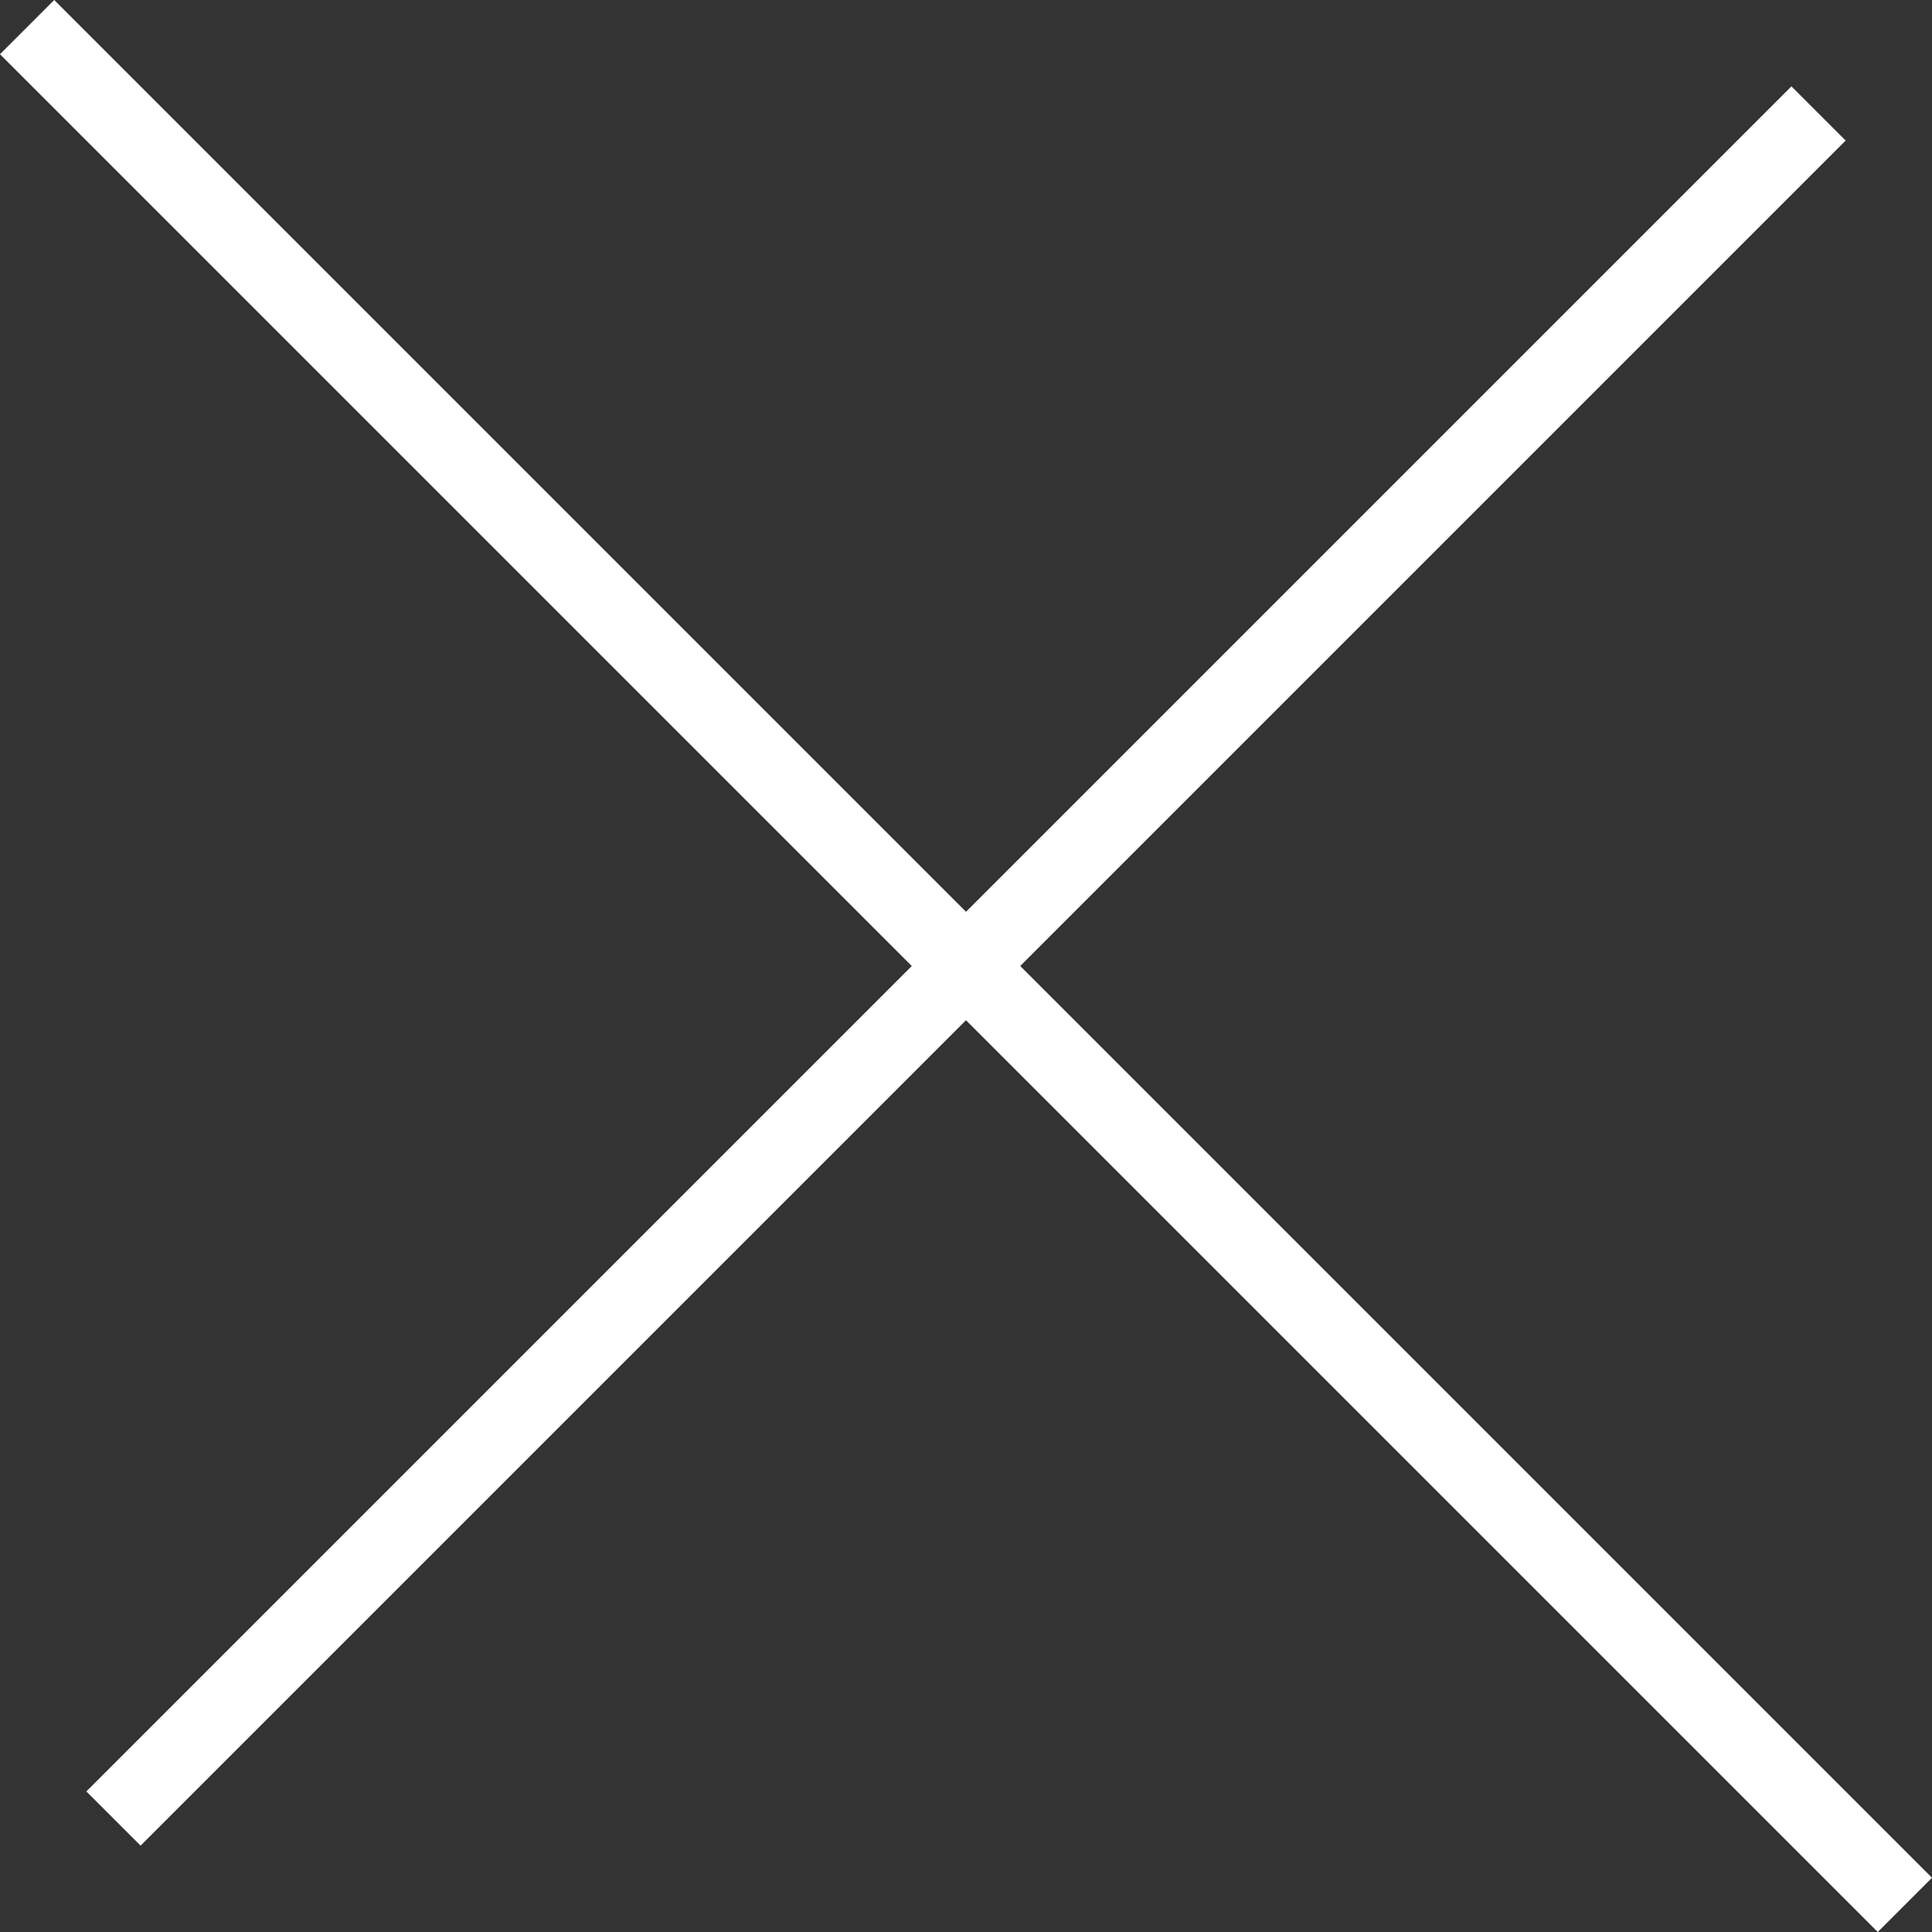
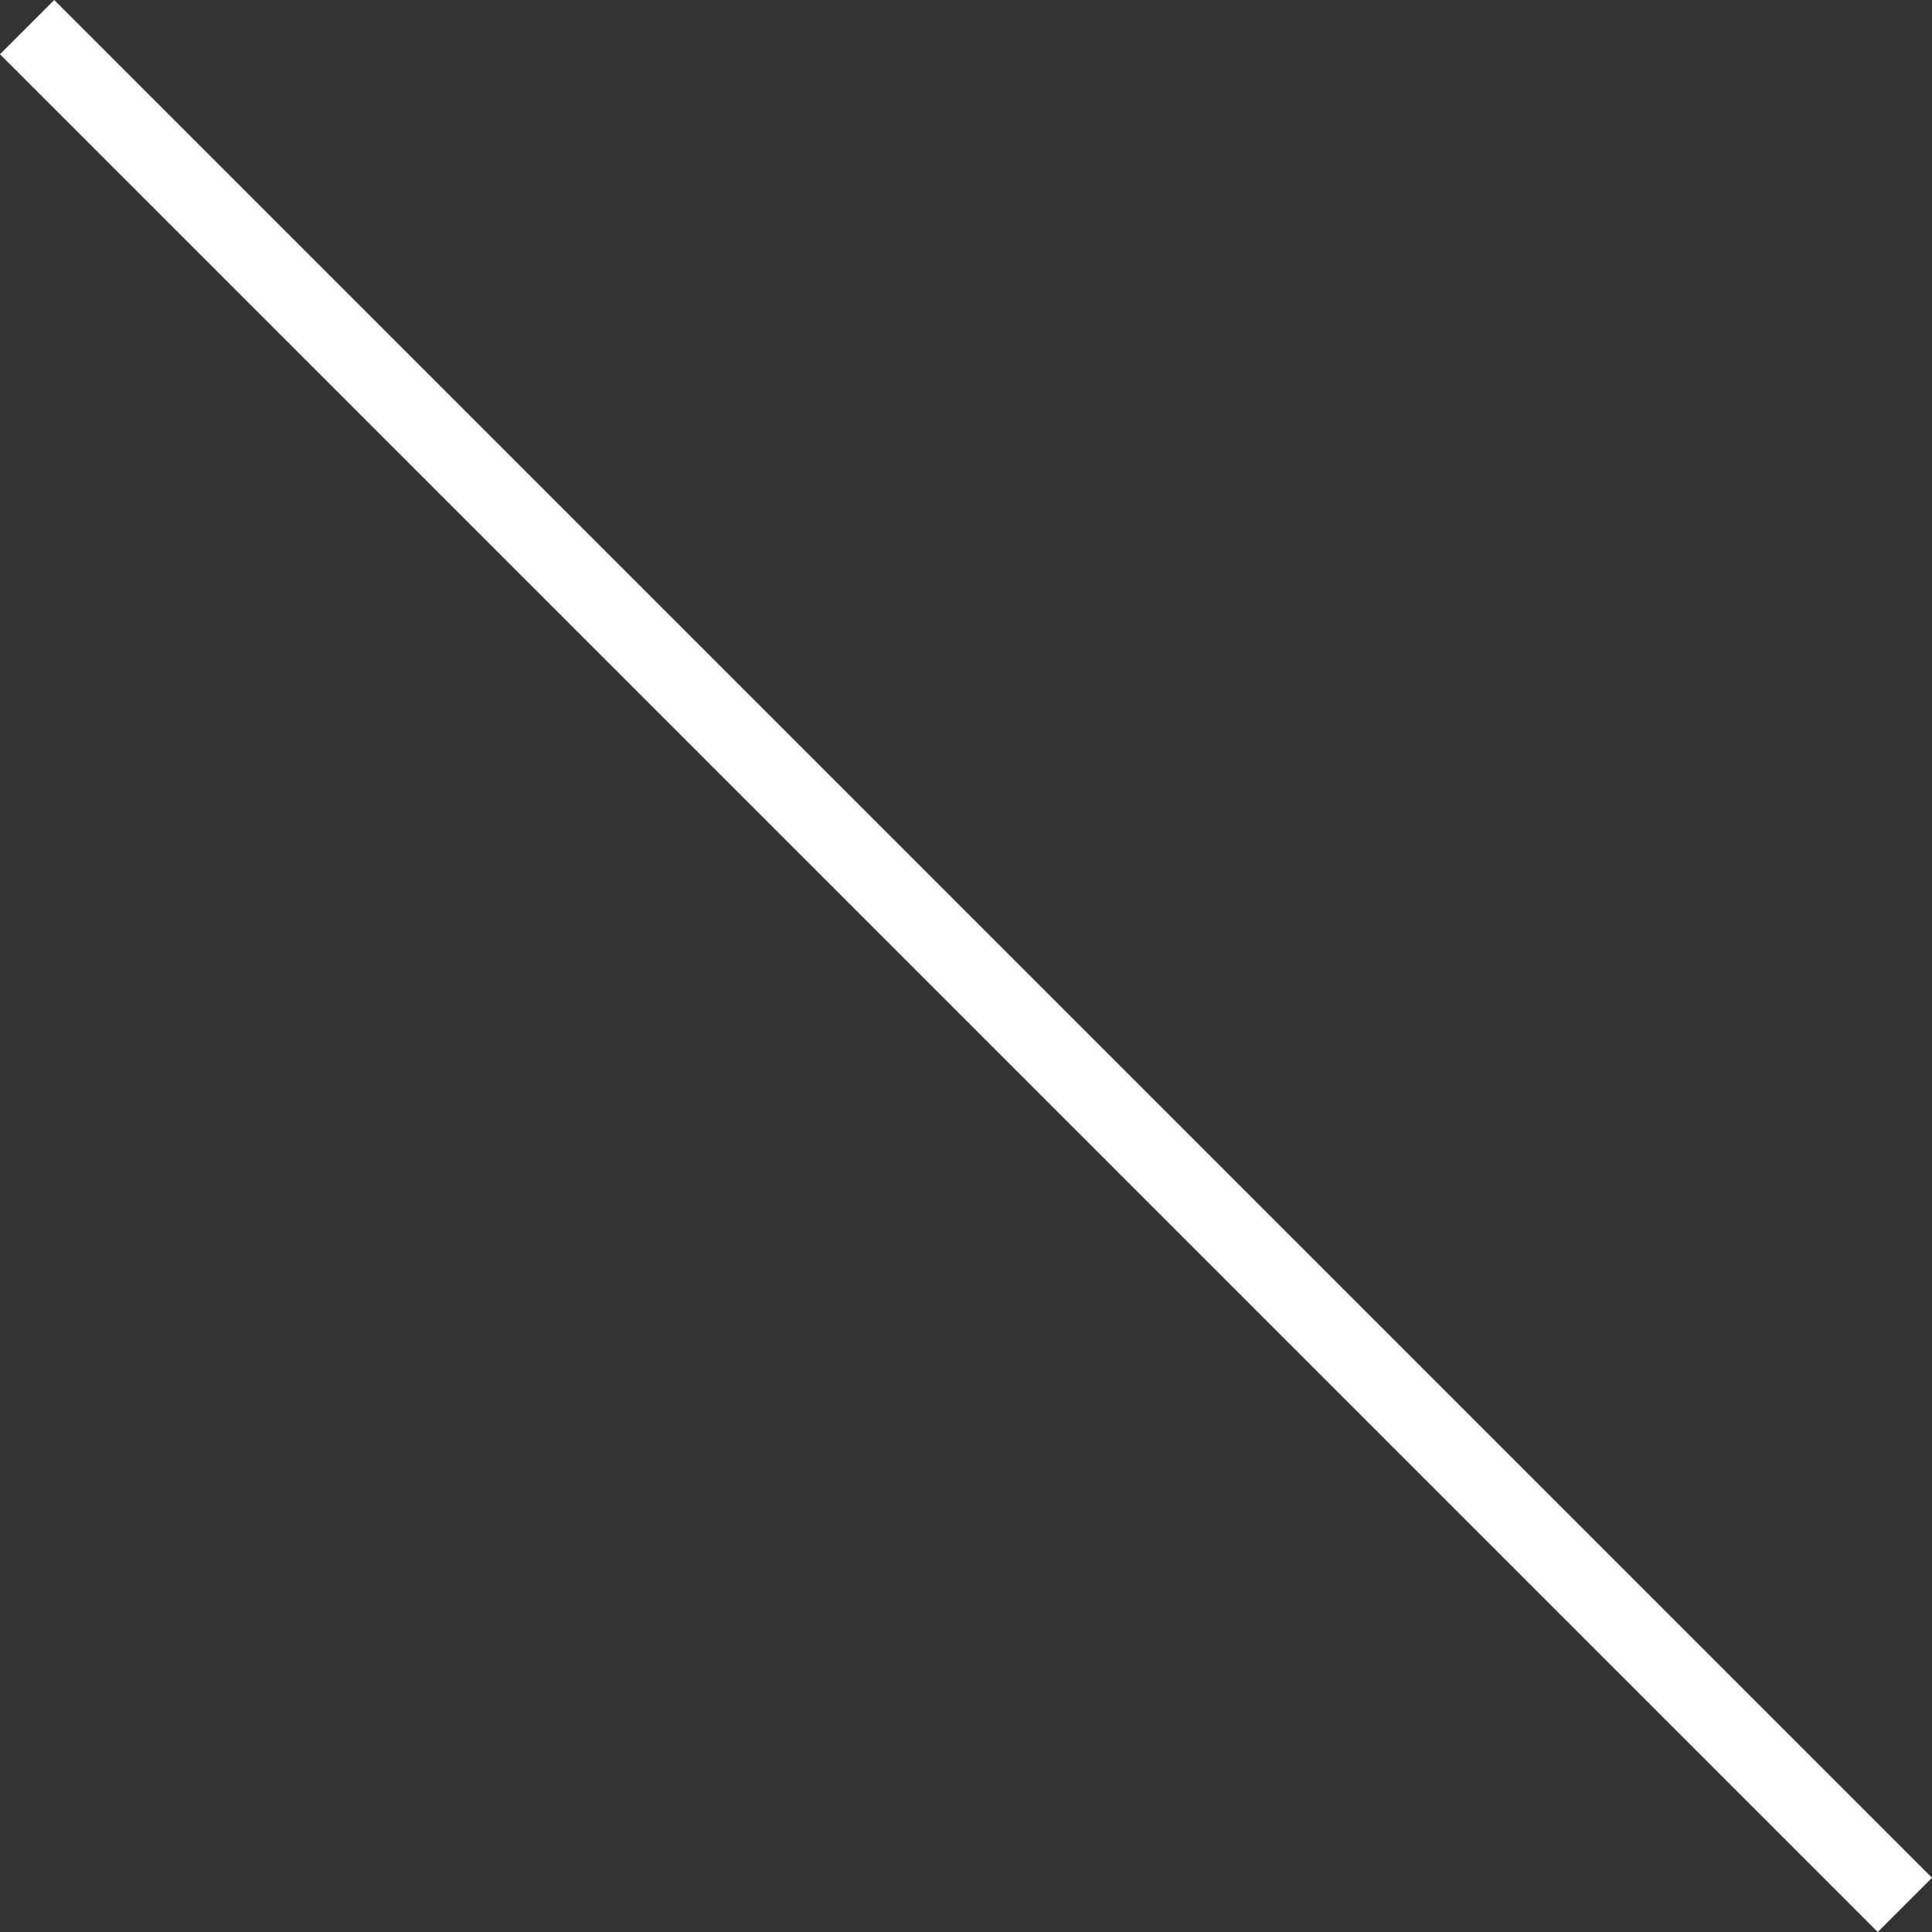
<svg xmlns="http://www.w3.org/2000/svg" width="50.386" height="50.386" viewBox="0 0 50.386 50.386">
  <rect x="0" y="0" width="50.386" height="50.386" fill="#333333" stroke="none" />
  <g id="Groupe_108" data-name="Groupe 108" transform="translate(-3155.236 -792.861)">
    <line id="Ligne_60" data-name="Ligne 60" x1="48.972" y1="48.972" transform="translate(3155.943 793.568)" fill="none" stroke="#fff" stroke-miterlimit="10" stroke-width="2" />
-     <line id="Ligne_61" data-name="Ligne 61" x1="44.468" y2="44.468" transform="translate(3158.195 795.82)" fill="none" stroke="#fff" stroke-miterlimit="10" stroke-width="2" />
  </g>
</svg>